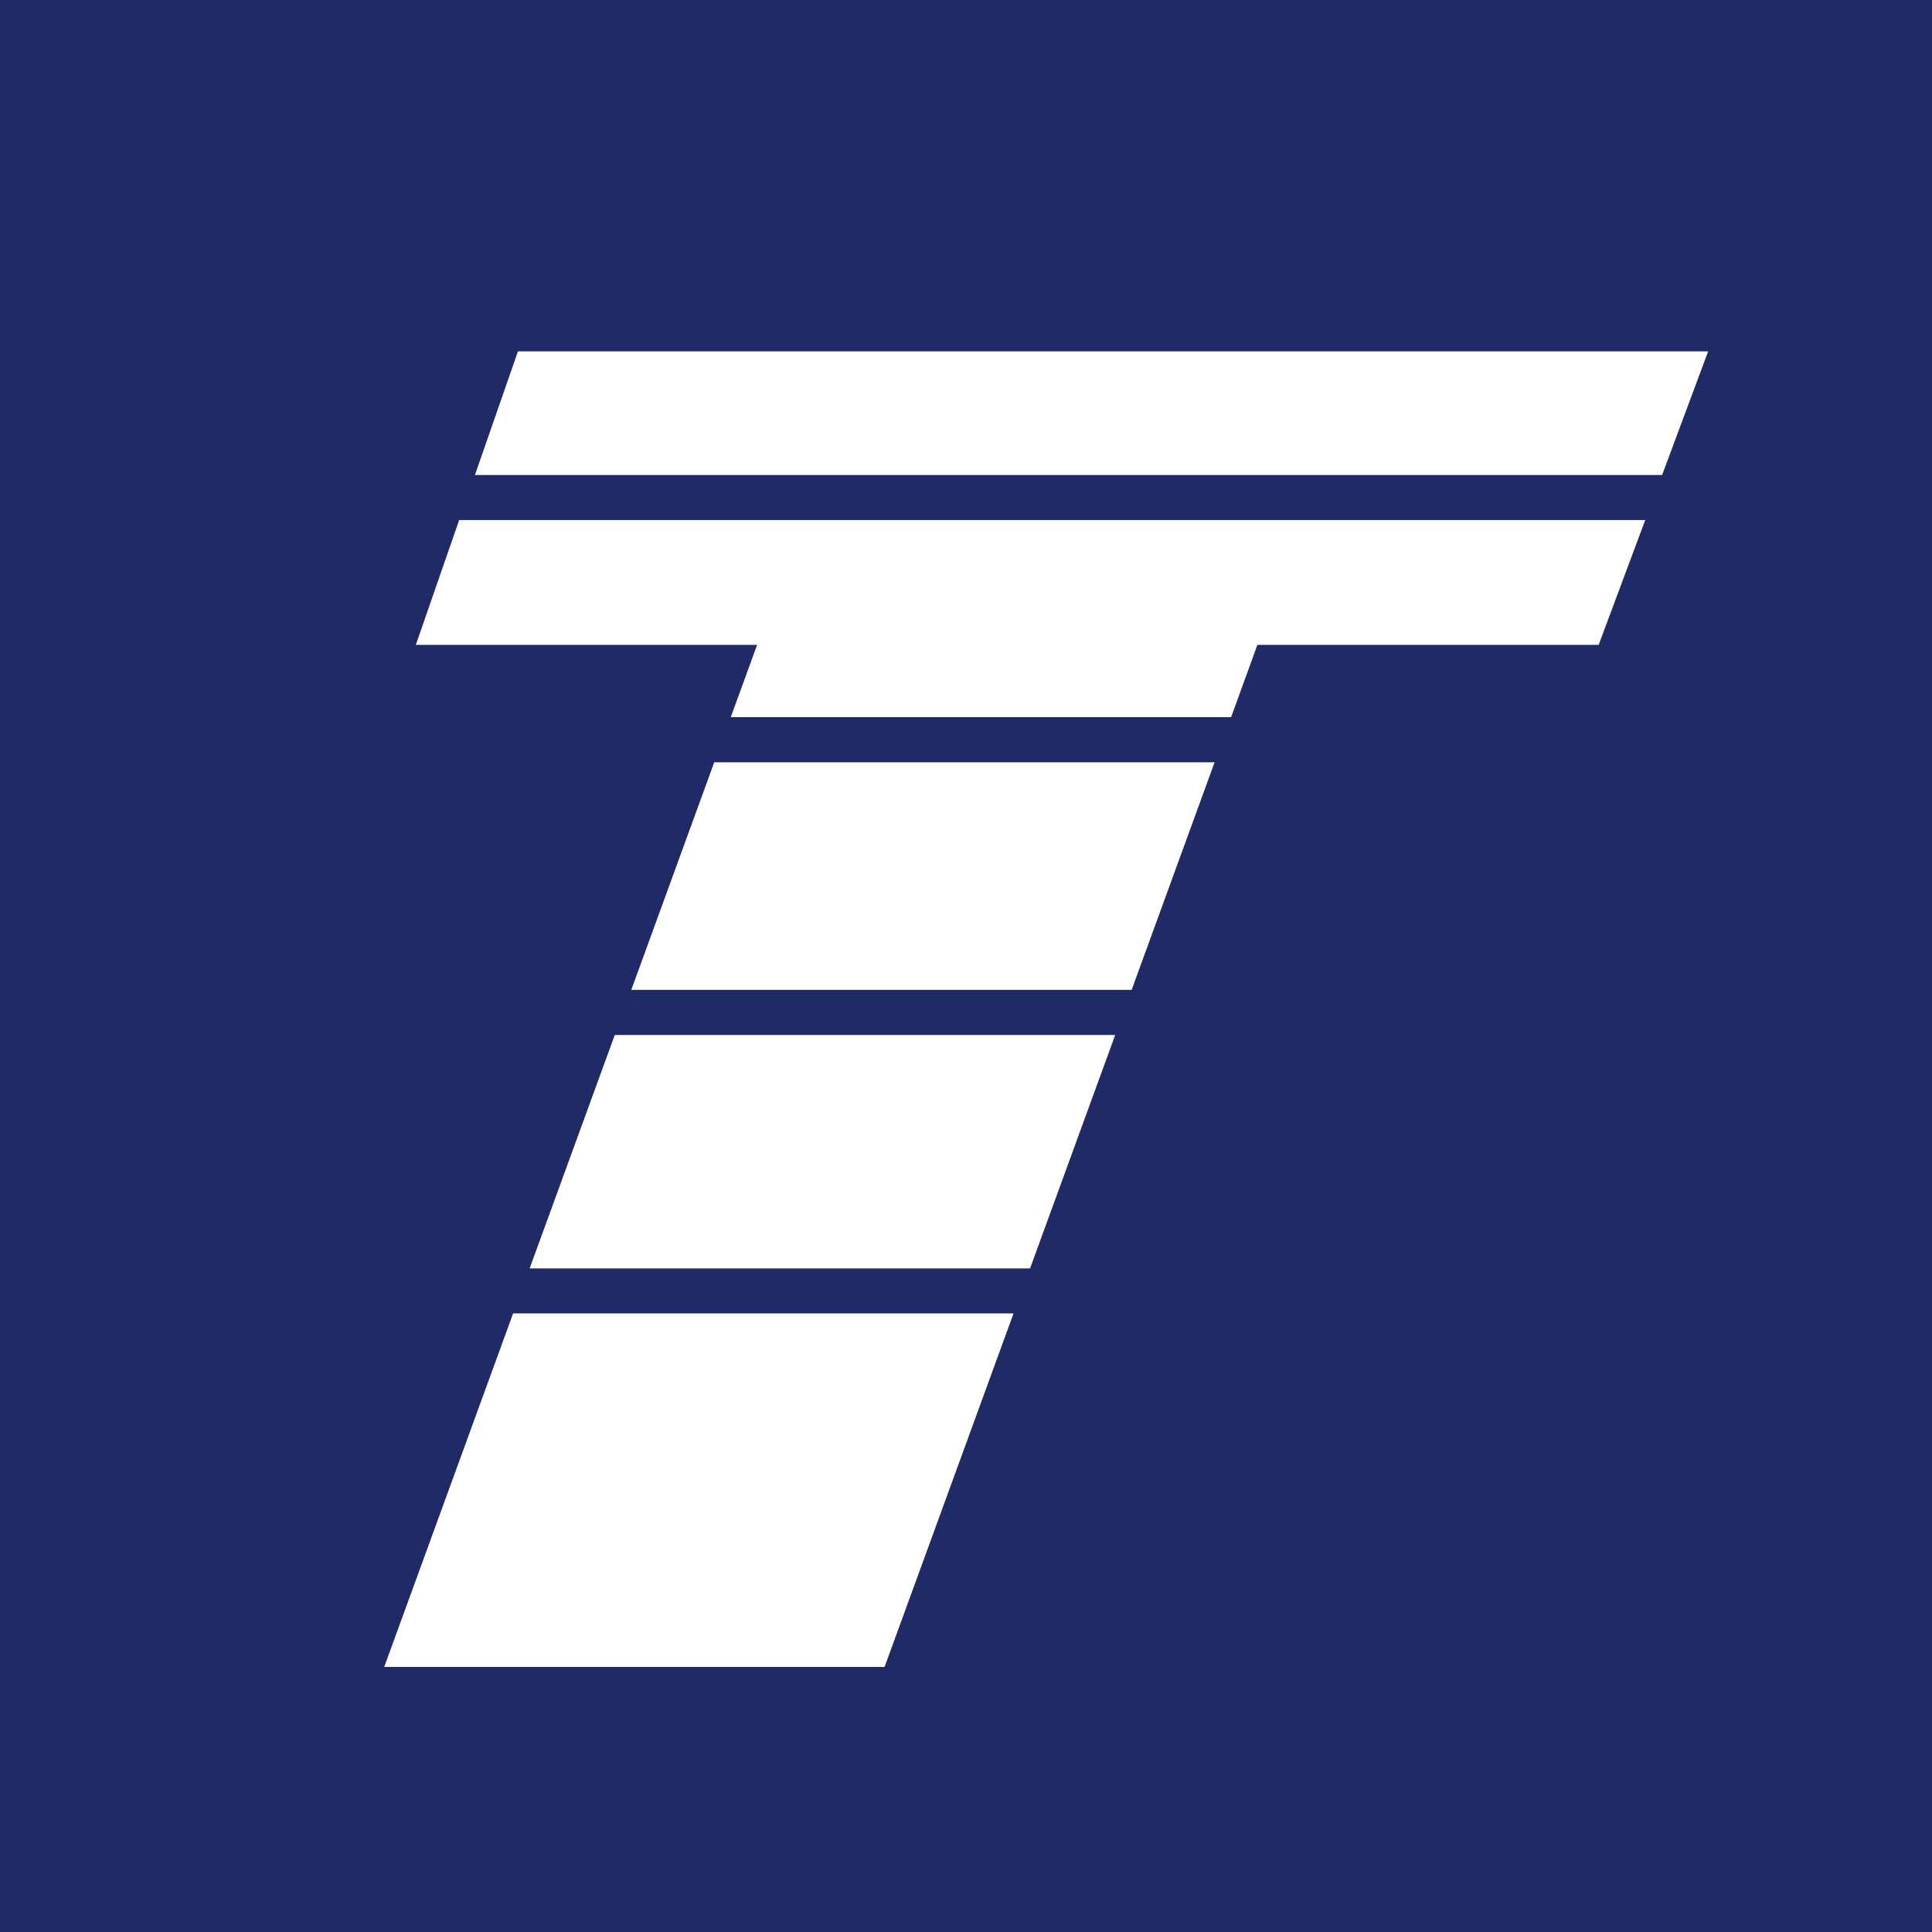
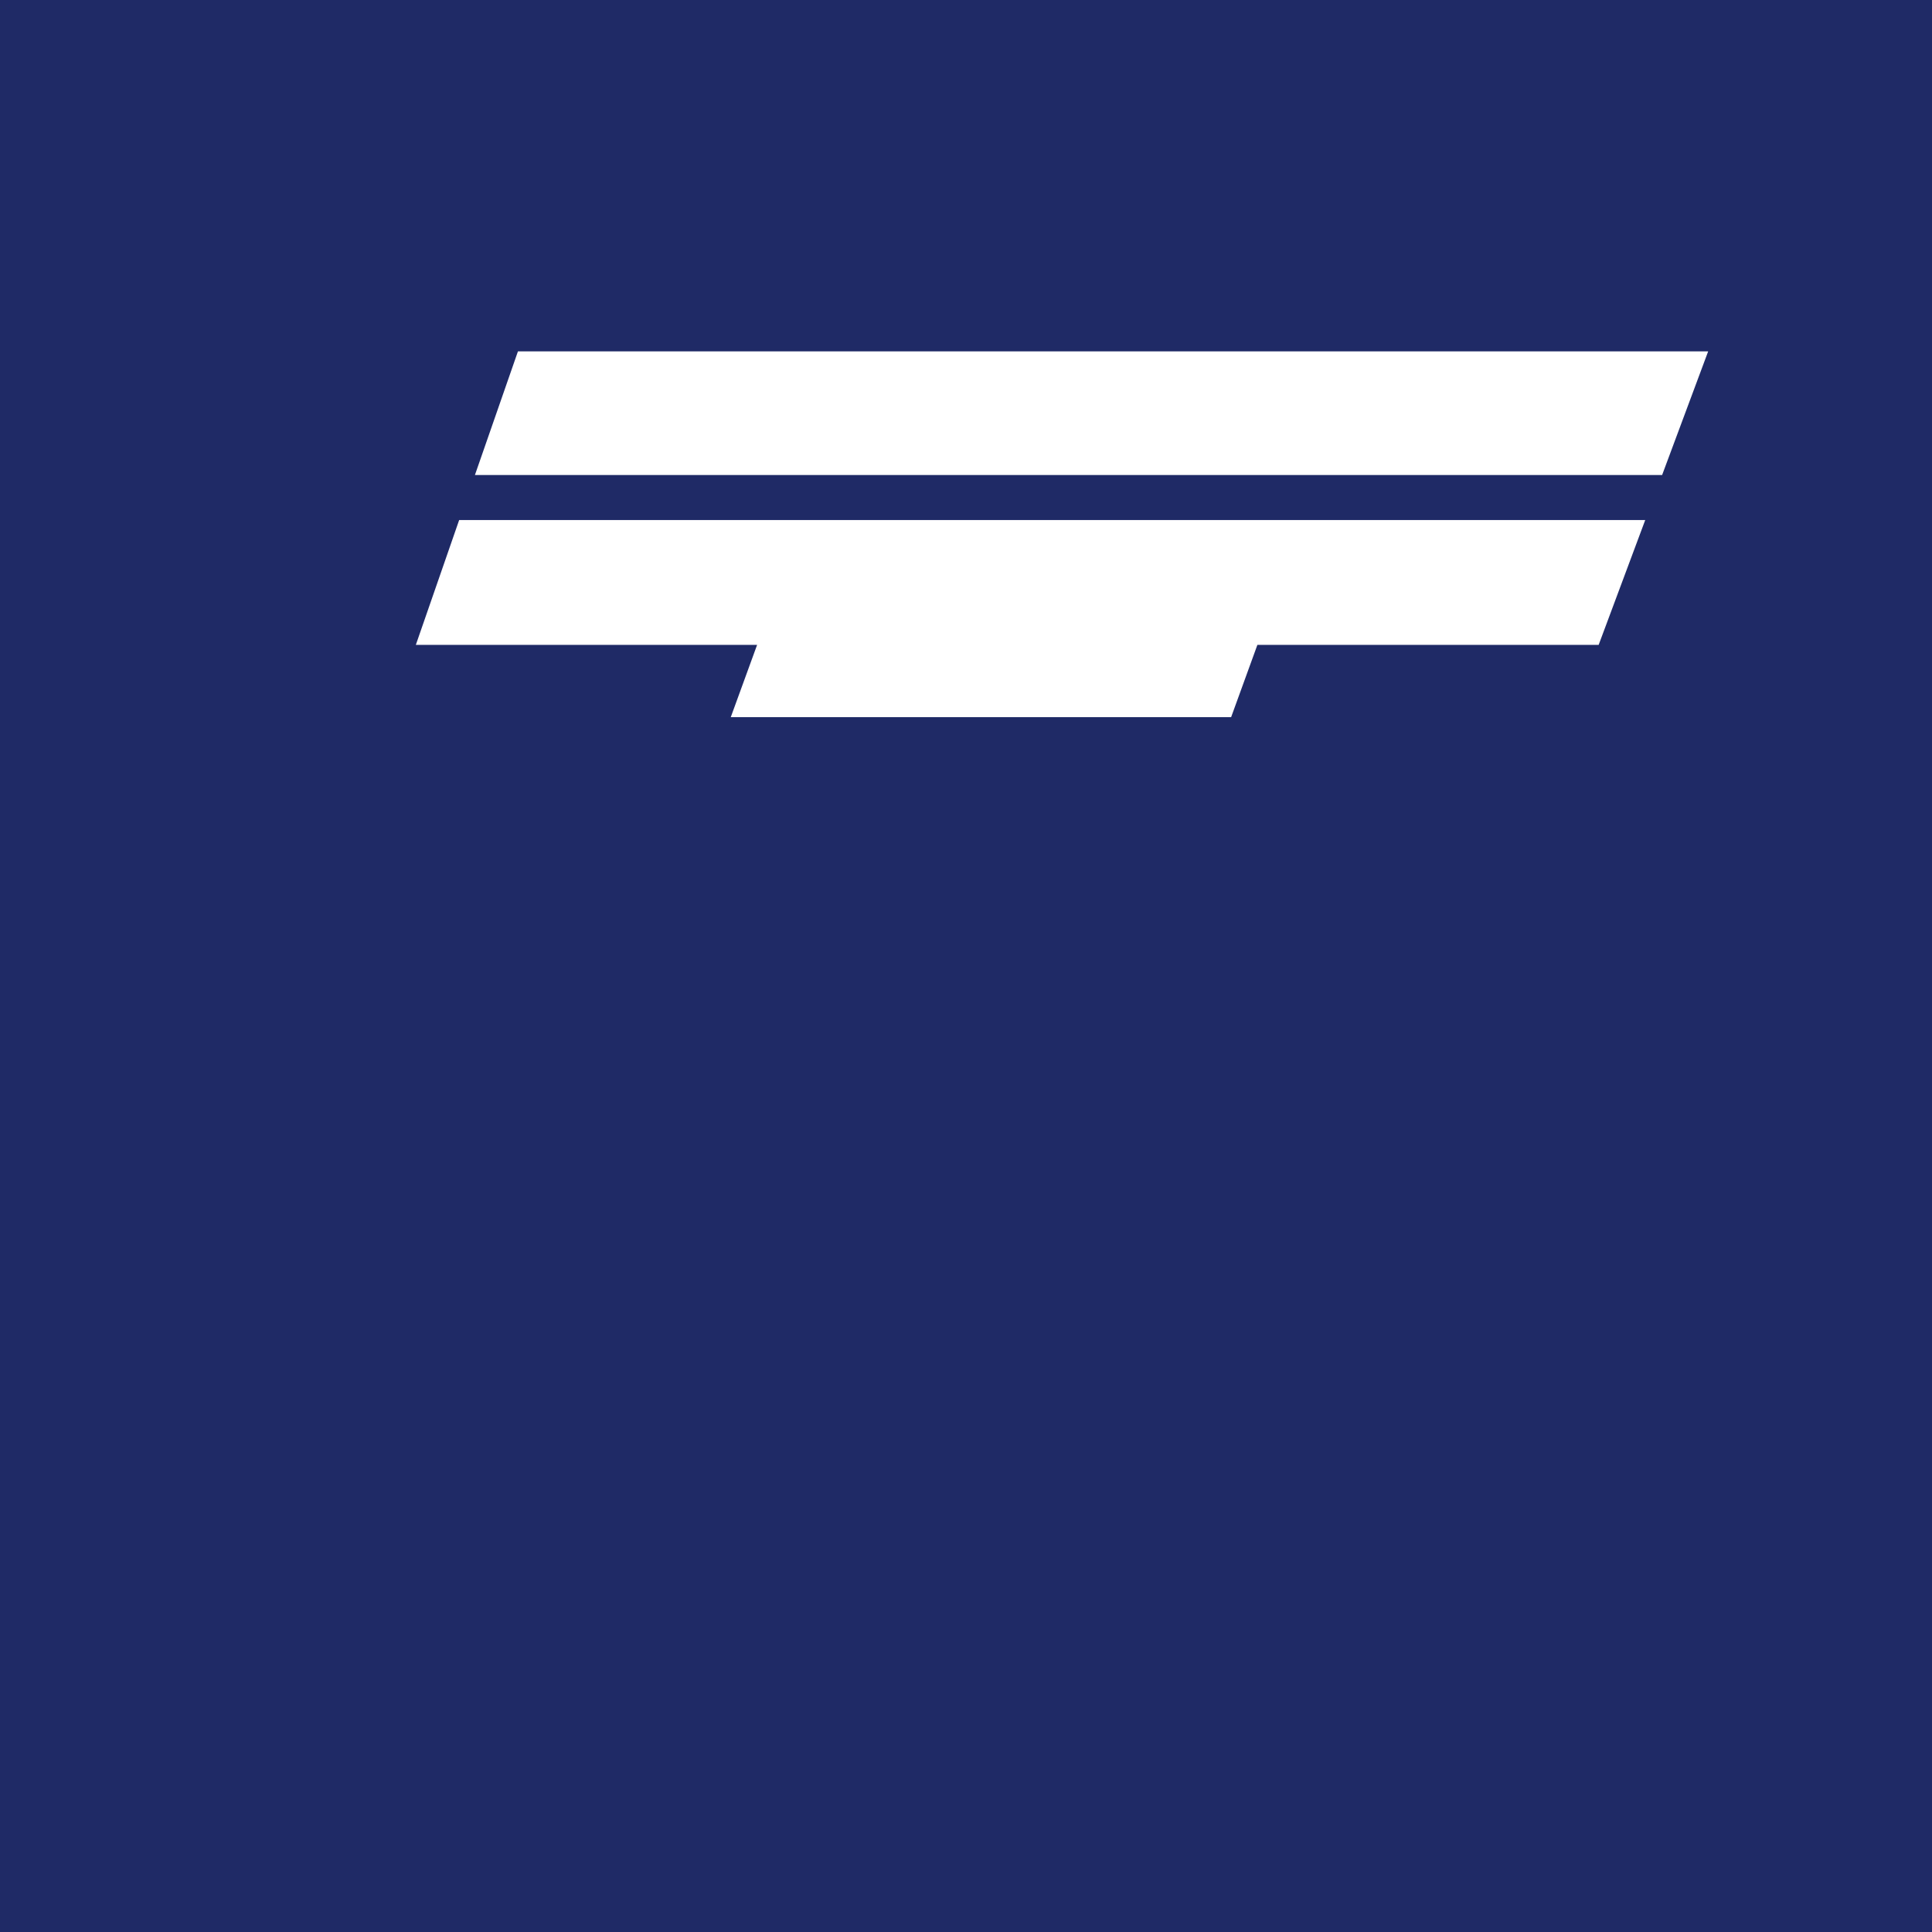
<svg xmlns="http://www.w3.org/2000/svg" id="_レイヤー_2" viewBox="0 0 256 256">
  <defs>
    <style>.cls-1{fill:#fff;}.cls-2{fill:#1f2a66;}</style>
  </defs>
  <g id="TA">
    <rect class="cls-2" width="256" height="256" />
-     <polygon class="cls-1" points="70.18 168.07 136.49 168.07 147.77 137.14 81.46 137.14 70.18 168.07" />
-     <polygon class="cls-1" points="83.65 131.16 149.95 131.16 160.94 101.01 94.64 101.01 83.65 131.16" />
-     <polygon class="cls-1" points="50.91 220.88 117.21 220.88 134.3 174.03 67.99 174.03 50.91 220.88" />
    <polygon class="cls-1" points="68.63 46.56 62.93 62.94 220.24 62.94 226.34 46.56 68.63 46.56" />
    <polygon class="cls-1" points="60.84 68.91 55.1 85.45 100.32 85.45 96.83 95.03 163.13 95.03 166.61 85.45 211.83 85.45 218 68.91 60.84 68.91" />
  </g>
</svg>